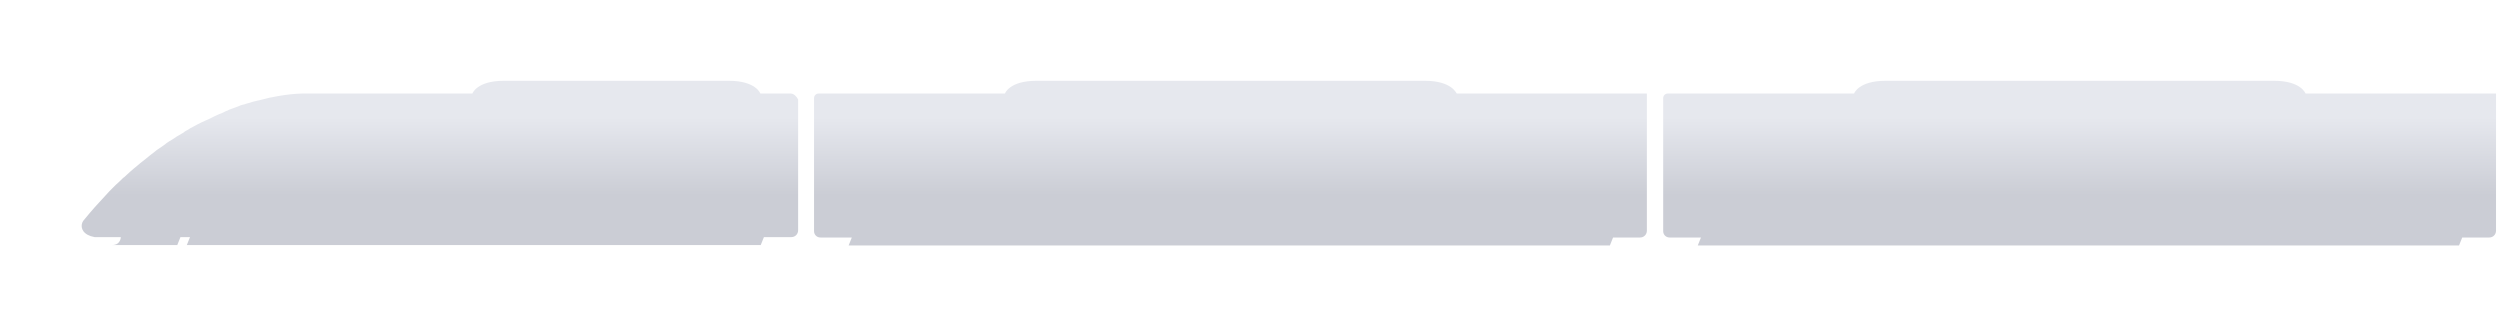
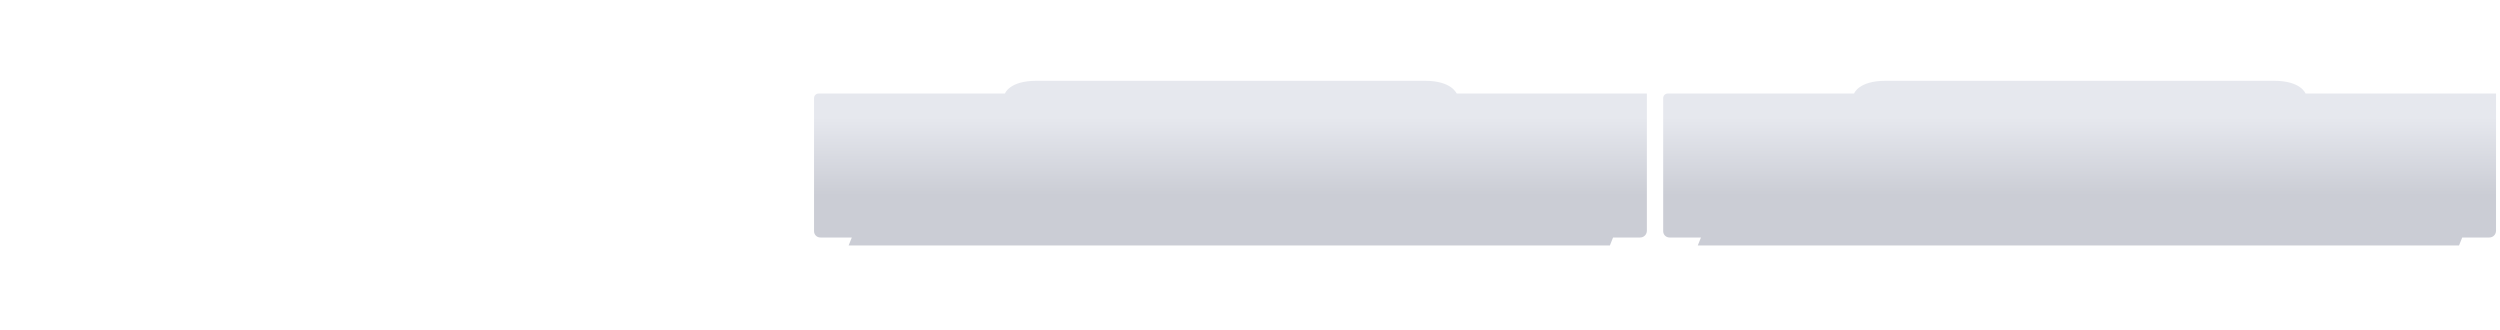
<svg xmlns="http://www.w3.org/2000/svg" fill="none" viewBox="0 0 440 58">
  <g filter="url(#filter0_d)">
-     <path d="M139.14 21.46H133.82C133.82 21.46 133.05 19.22 128.29 19.22H88.67C83.91 19.22 83.14 21.46 83.14 21.46H53.6C53.6 21.46 51.29 21.39 47.65 22.16H47.58C47.3 22.23 47.02 22.3 46.74 22.37C46.67 22.37 46.6 22.44 46.46 22.44C46.18 22.51 45.9 22.58 45.62 22.65C45.48 22.65 45.41 22.72 45.27 22.72C44.99 22.79 44.71 22.86 44.43 22.93C44.29 23 44.15 23 44.01 23.07C43.73 23.14 43.45 23.21 43.24 23.28C43.1 23.35 42.89 23.42 42.75 23.42C42.47 23.49 42.26 23.56 41.98 23.7C41.77 23.77 41.56 23.84 41.42 23.91C41.14 23.98 40.93 24.12 40.65 24.19C40.44 24.26 40.23 24.33 40.02 24.47C39.74 24.54 39.53 24.68 39.25 24.82C39.04 24.89 38.76 25.03 38.55 25.1C38.27 25.24 38.06 25.31 37.78 25.45C37.57 25.59 37.29 25.66 37.08 25.8C36.8 25.94 36.52 26.08 36.31 26.15C36.03 26.29 35.82 26.36 35.54 26.5C35.26 26.64 34.98 26.78 34.7 26.92C34.42 27.06 34.21 27.2 33.93 27.34C33.65 27.48 33.37 27.62 33.09 27.83C32.81 27.97 32.53 28.11 32.32 28.32C32.04 28.46 31.76 28.67 31.48 28.81C31.2 28.95 30.92 29.16 30.71 29.3C30.43 29.51 30.15 29.65 29.8 29.86C29.52 30.07 29.24 30.21 29.03 30.42C28.75 30.63 28.4 30.84 28.12 31.05C27.84 31.26 27.56 31.4 27.35 31.61C27.07 31.82 26.72 32.1 26.44 32.31C26.16 32.52 25.95 32.73 25.67 32.94C25.32 33.22 25.04 33.43 24.69 33.71C24.55 33.85 24.34 33.99 24.2 34.13C24.2 34.13 23.29 34.83 21.96 36.09C21.89 36.16 21.82 36.23 21.68 36.3C21.26 36.72 20.84 37.14 20.35 37.56C20.21 37.7 20 37.91 19.86 38.05C19.44 38.47 18.95 38.96 18.53 39.45C17.34 40.71 16.08 42.11 14.89 43.58C14.68 43.79 14.54 44 14.47 44.21C14.12 45.19 14.68 46.38 16.64 46.73H21.26C21.26 46.73 21.26 48.13 19.72 48.13C23.15 48.13 31.2 48.13 31.2 48.13L31.76 46.73H33.44L32.88 48.13C34.28 48.13 133.89 48.13 133.89 48.13L134.45 46.73H139.28C139.98 46.73 140.47 46.17 140.47 45.54V44.56V44.28V38.4V36.58V25.45V22.51C140.19 21.95 139.7 21.46 139.14 21.46Z" fill="url(#paint0_linear)" />
    <path d="M250.79 19.22H233.08H200.11H182.4C177.64 19.22 176.87 21.46 176.87 21.46H144.11C143.62 21.46 143.27 21.81 143.27 22.3V25.45V36.44V38.47V44.35V45.12V45.68C143.27 46.31 143.76 46.8 144.39 46.8H149.92L149.36 48.2C166.02 48.2 283.34 48.2 283.34 48.2L283.9 46.8H288.66C289.36 46.8 289.85 46.24 289.85 45.61V44.63V44.35V38.4V36.58V25.45V21.46H256.39C256.32 21.46 255.55 19.22 250.79 19.22Z" fill="url(#paint1_linear)" />
-     <path d="M405.77 21.46C405.77 21.46 405 19.22 400.24 19.22H382.53H349.56H331.85C327.09 19.22 326.32 21.46 326.32 21.46H293.56C293.07 21.46 292.72 21.81 292.72 22.3V25.45V36.44V38.47V44.35V45.12V45.68C292.72 46.31 293.21 46.8 293.84 46.8H299.37L298.81 48.2C315.47 48.2 432.79 48.2 432.79 48.2L433.35 46.8H438.11C438.81 46.8 439.3 46.24 439.3 45.61V44.63V44.35V38.4V36.58V25.45V21.46H405.77Z" fill="url(#paint2_linear)" />
+     <path d="M405.77 21.46C405.77 21.46 405 19.22 400.24 19.22H382.53H349.56H331.85C327.09 19.22 326.32 21.46 326.32 21.46H293.56C293.07 21.46 292.72 21.81 292.72 22.3V25.45V36.44V38.47V44.35V45.12V45.68C292.72 46.31 293.21 46.8 293.84 46.8H299.37L298.81 48.2C315.47 48.2 432.79 48.2 432.79 48.2L433.35 46.8H438.11C438.81 46.8 439.3 46.24 439.3 45.61V44.63V44.35V38.4V36.58V21.46H405.77Z" fill="url(#paint2_linear)" />
  </g>
  <defs>
    <linearGradient id="paint0_linear" x1="77.127" y1="39.332" x2="77.127" y2="25.742" gradientUnits="userSpaceOnUse">
      <stop stop-color="#CBCDD5" />
      <stop offset="1" stop-color="#E6E8EE" />
    </linearGradient>
    <linearGradient id="paint1_linear" x1="216.477" y1="39.332" x2="216.477" y2="25.742" gradientUnits="userSpaceOnUse">
      <stop stop-color="#CBCDD5" />
      <stop offset="1" stop-color="#E6E8EE" />
    </linearGradient>
    <linearGradient id="paint2_linear" x1="365.96" y1="39.332" x2="365.96" y2="25.742" gradientUnits="userSpaceOnUse">
      <stop stop-color="#CBCDD5" />
      <stop offset="1" stop-color="#E6E8EE" />
    </linearGradient>
    <filter id="filter0_d" x=".372" y=".22" width="452.928" height="56.98" filterUnits="userSpaceOnUse" color-interpolation-filters="sRGB">
      <feFlood flood-opacity="0" result="BackgroundImageFix" />
      <feColorMatrix in="SourceAlpha" values="0 0 0 0 0 0 0 0 0 0 0 0 0 0 0 0 0 0 127 0" />
      <feOffset dy="-5" />
      <feGaussianBlur stdDeviation="7" />
      <feColorMatrix values="0 0 0 0 0.741 0 0 0 0 0.749 0 0 0 0 0.78 0 0 0 0.2 0" />
      <feBlend in2="BackgroundImageFix" result="effect1_dropShadow" />
      <feBlend in="SourceGraphic" in2="effect1_dropShadow" result="shape" />
    </filter>
  </defs>
</svg>